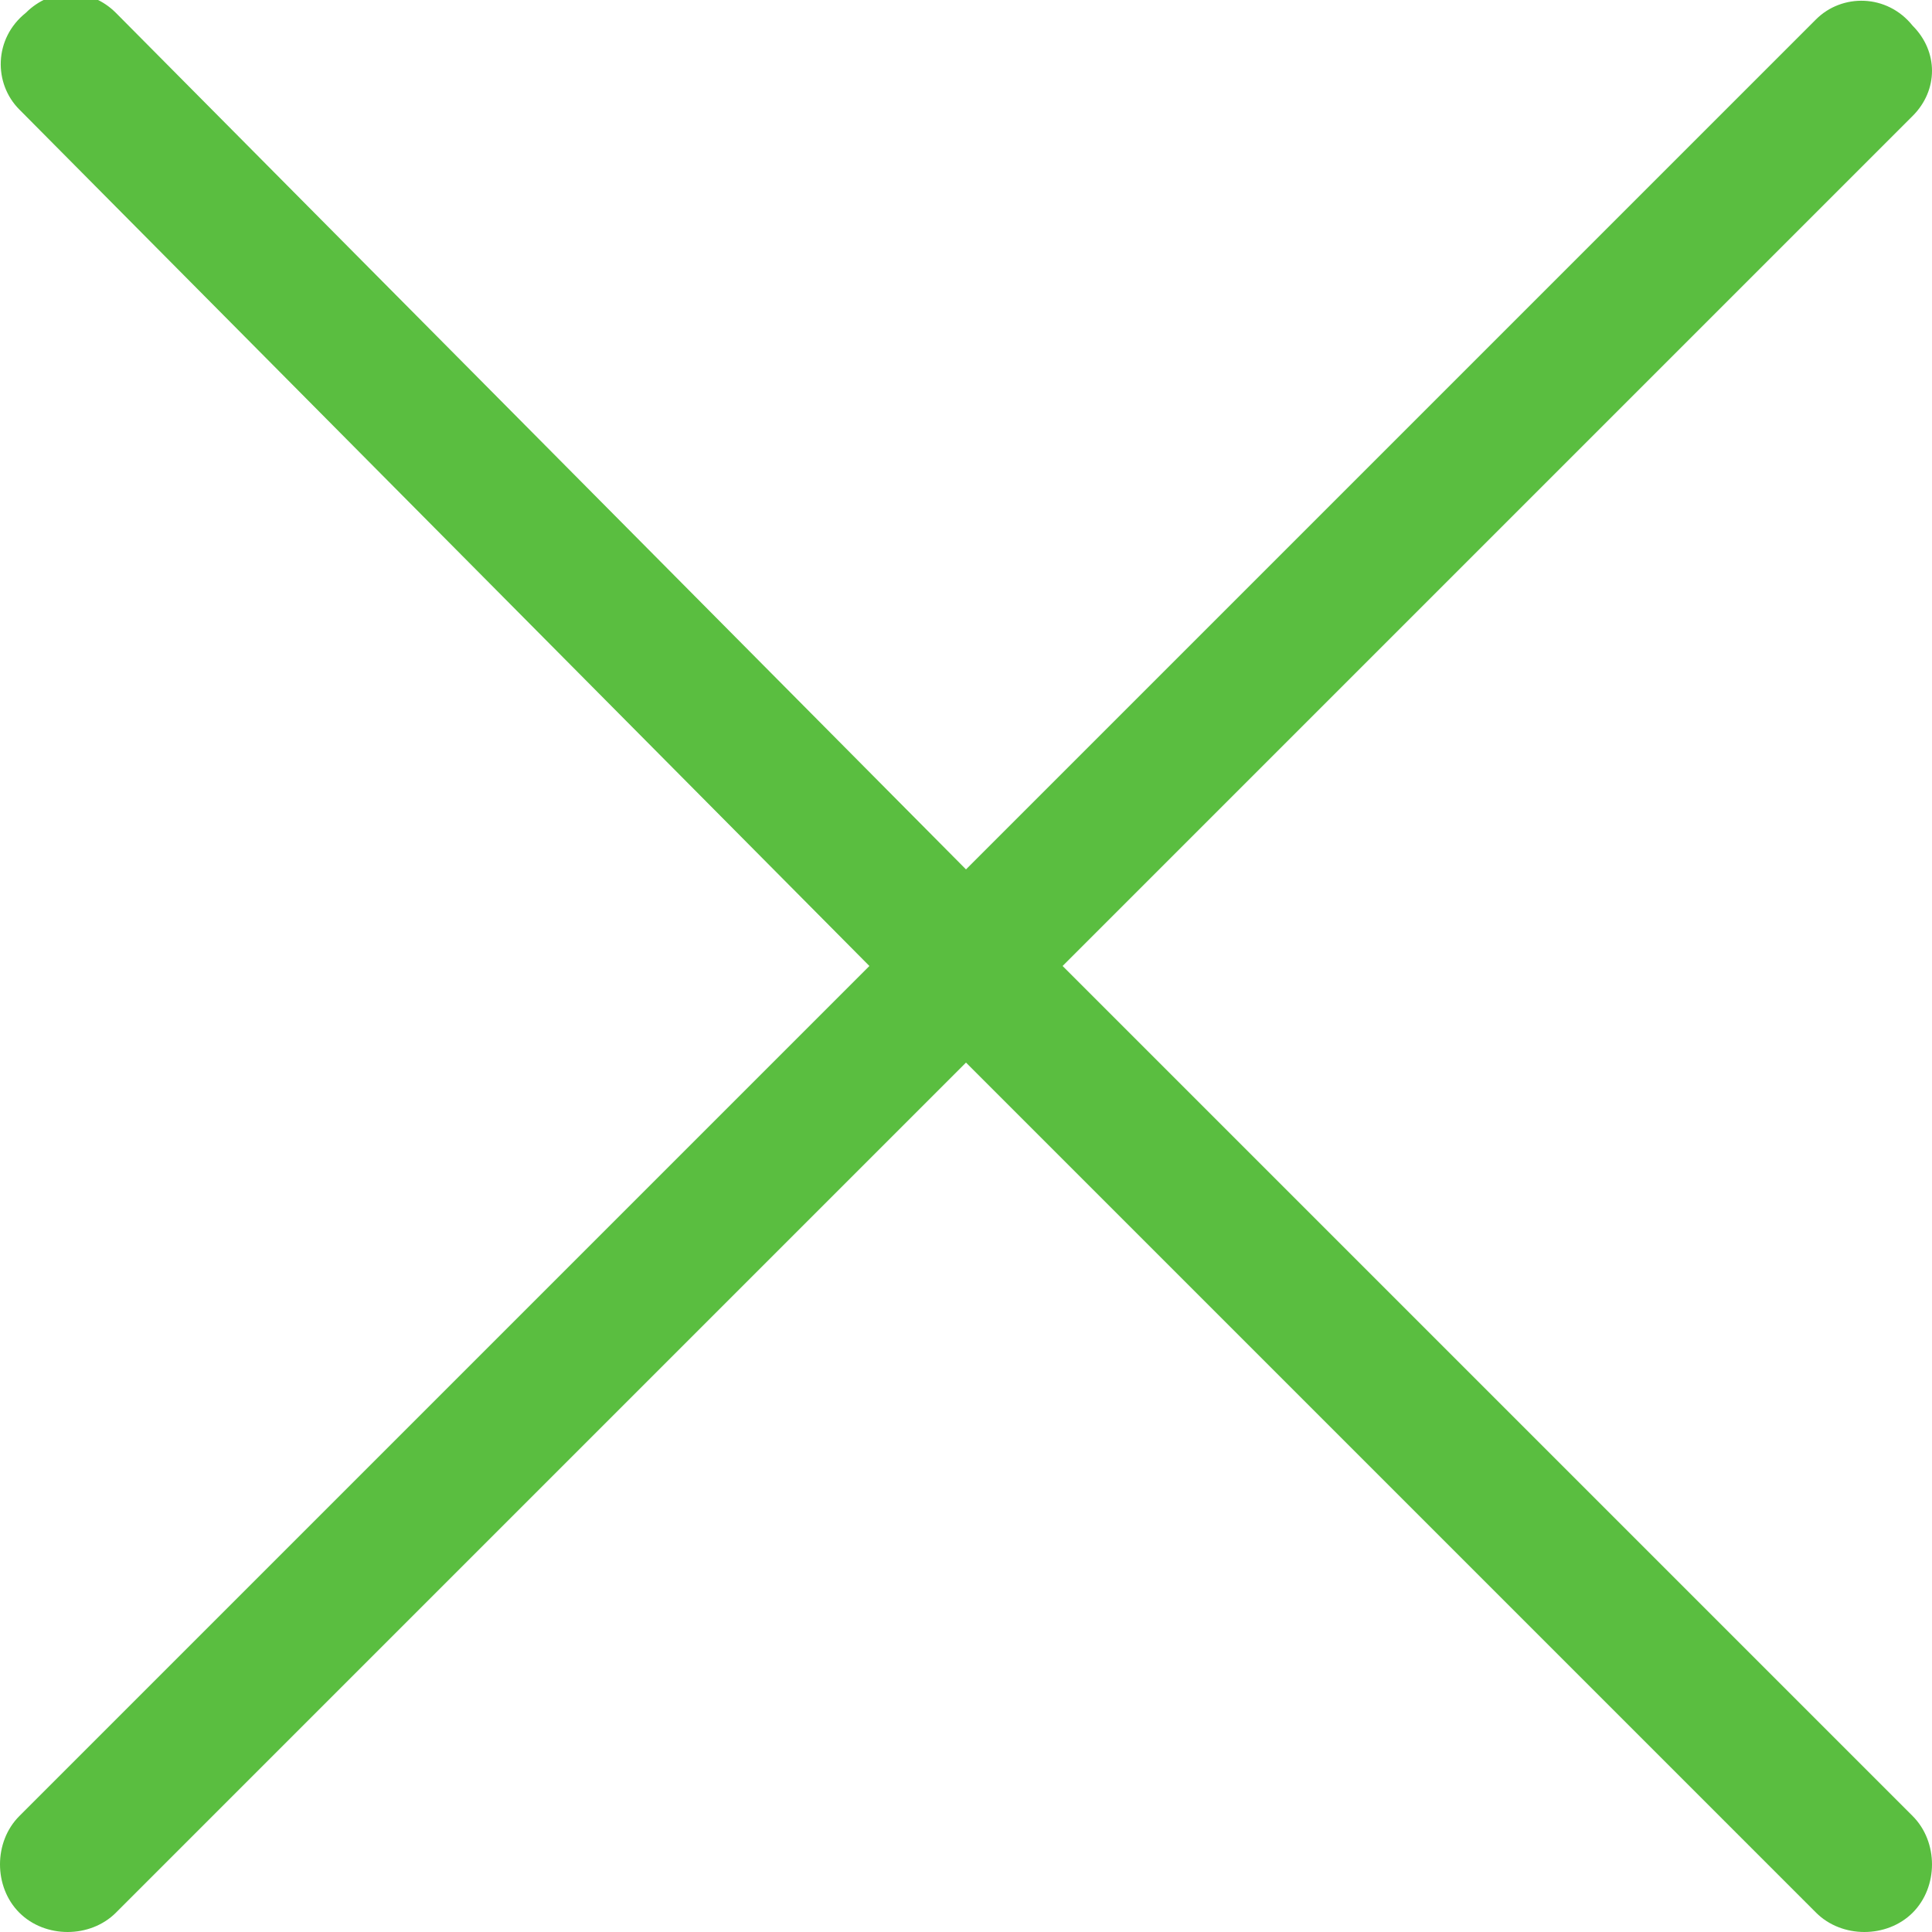
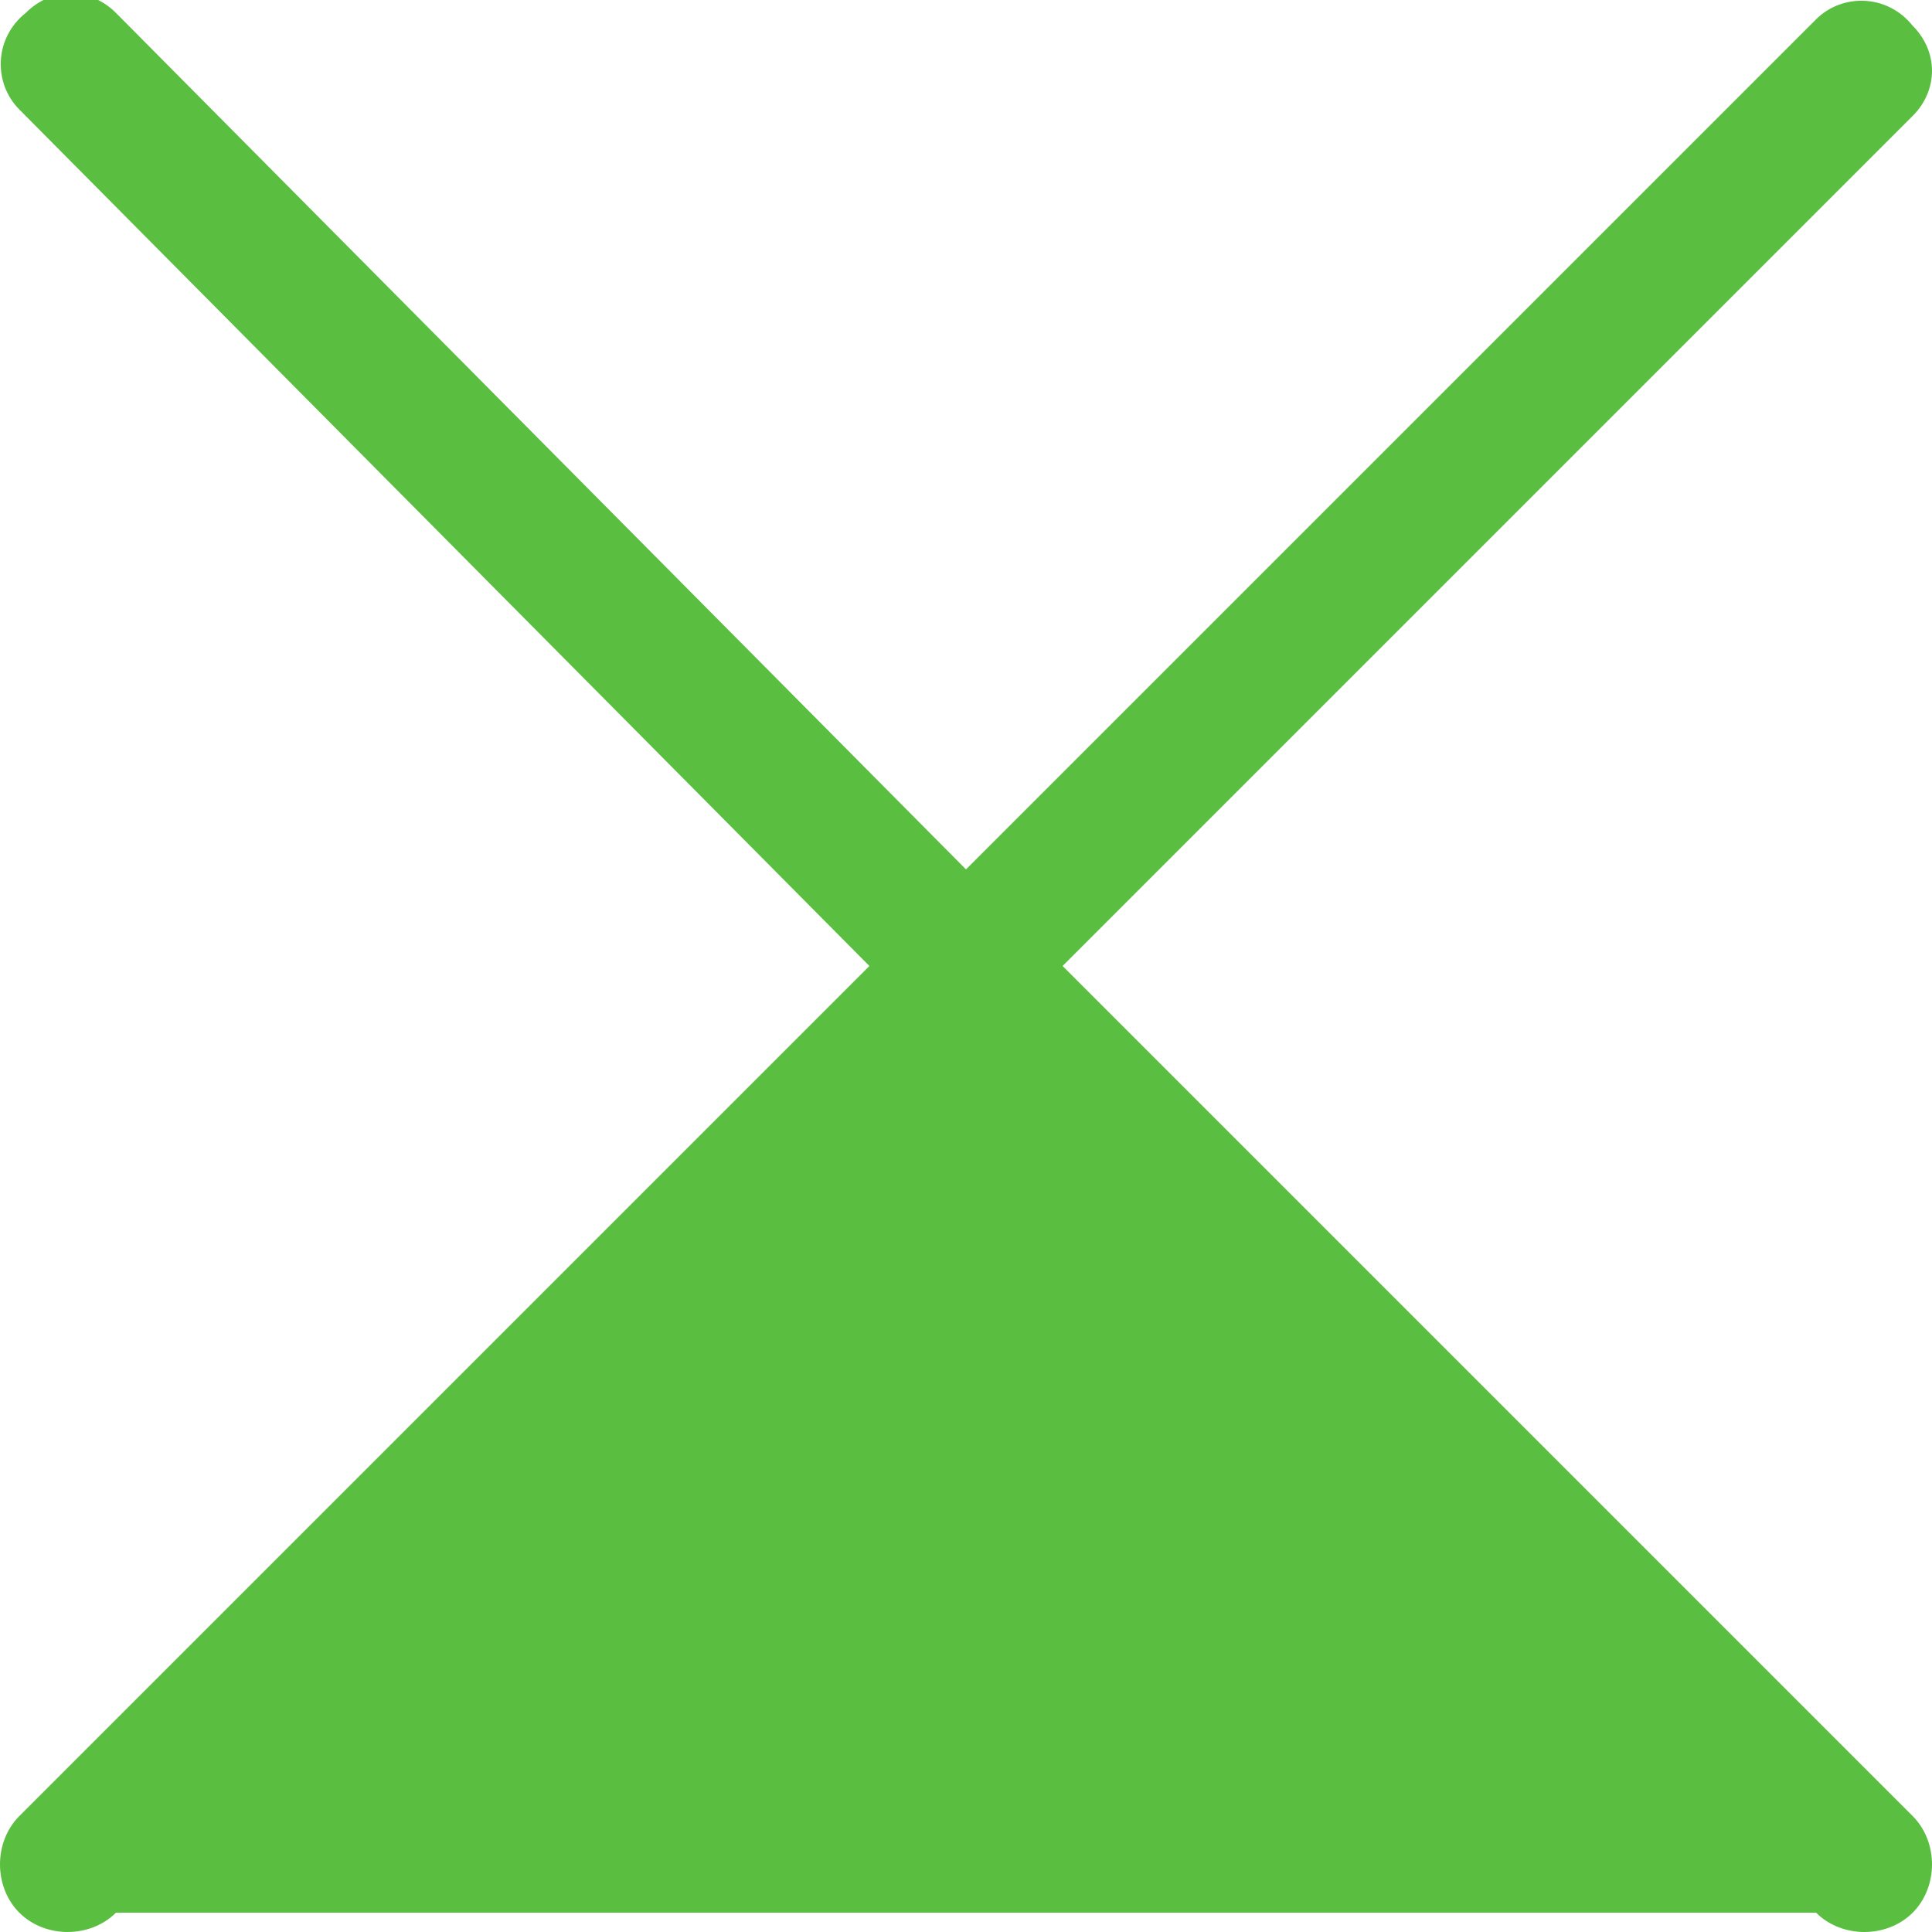
<svg xmlns="http://www.w3.org/2000/svg" version="1.1" id="Layer_1" x="0px" y="0px" width="30px" height="30px" viewBox="0 0 30 30" style="enable-background:new 0 0 30 30;" xml:space="preserve">
  <style type="text/css">
	.st0{fill:#5ABE40;}
</style>
-   <path id="X_copy" class="st0" d="M28.2,29.7L15,16.5L1.8,29.7c-0.4,0.4-1.1,0.4-1.5,0c-0.4-0.4-0.4-1.1,0-1.5L13.5,15L0.3,1.7  c-0.4-0.4-0.4-1.1,0.1-1.5c0.4-0.4,1-0.4,1.4,0L15,13.5L28.2,0.3c0.4-0.4,1.1-0.4,1.5,0.1c0.4,0.4,0.4,1,0,1.4L16.5,15l13.2,13.2  c0.4,0.4,0.4,1.1,0,1.5C29.3,30.1,28.6,30.1,28.2,29.7L28.2,29.7L28.2,29.7z" />
+   <path id="X_copy" class="st0" d="M28.2,29.7L1.8,29.7c-0.4,0.4-1.1,0.4-1.5,0c-0.4-0.4-0.4-1.1,0-1.5L13.5,15L0.3,1.7  c-0.4-0.4-0.4-1.1,0.1-1.5c0.4-0.4,1-0.4,1.4,0L15,13.5L28.2,0.3c0.4-0.4,1.1-0.4,1.5,0.1c0.4,0.4,0.4,1,0,1.4L16.5,15l13.2,13.2  c0.4,0.4,0.4,1.1,0,1.5C29.3,30.1,28.6,30.1,28.2,29.7L28.2,29.7L28.2,29.7z" />
</svg>